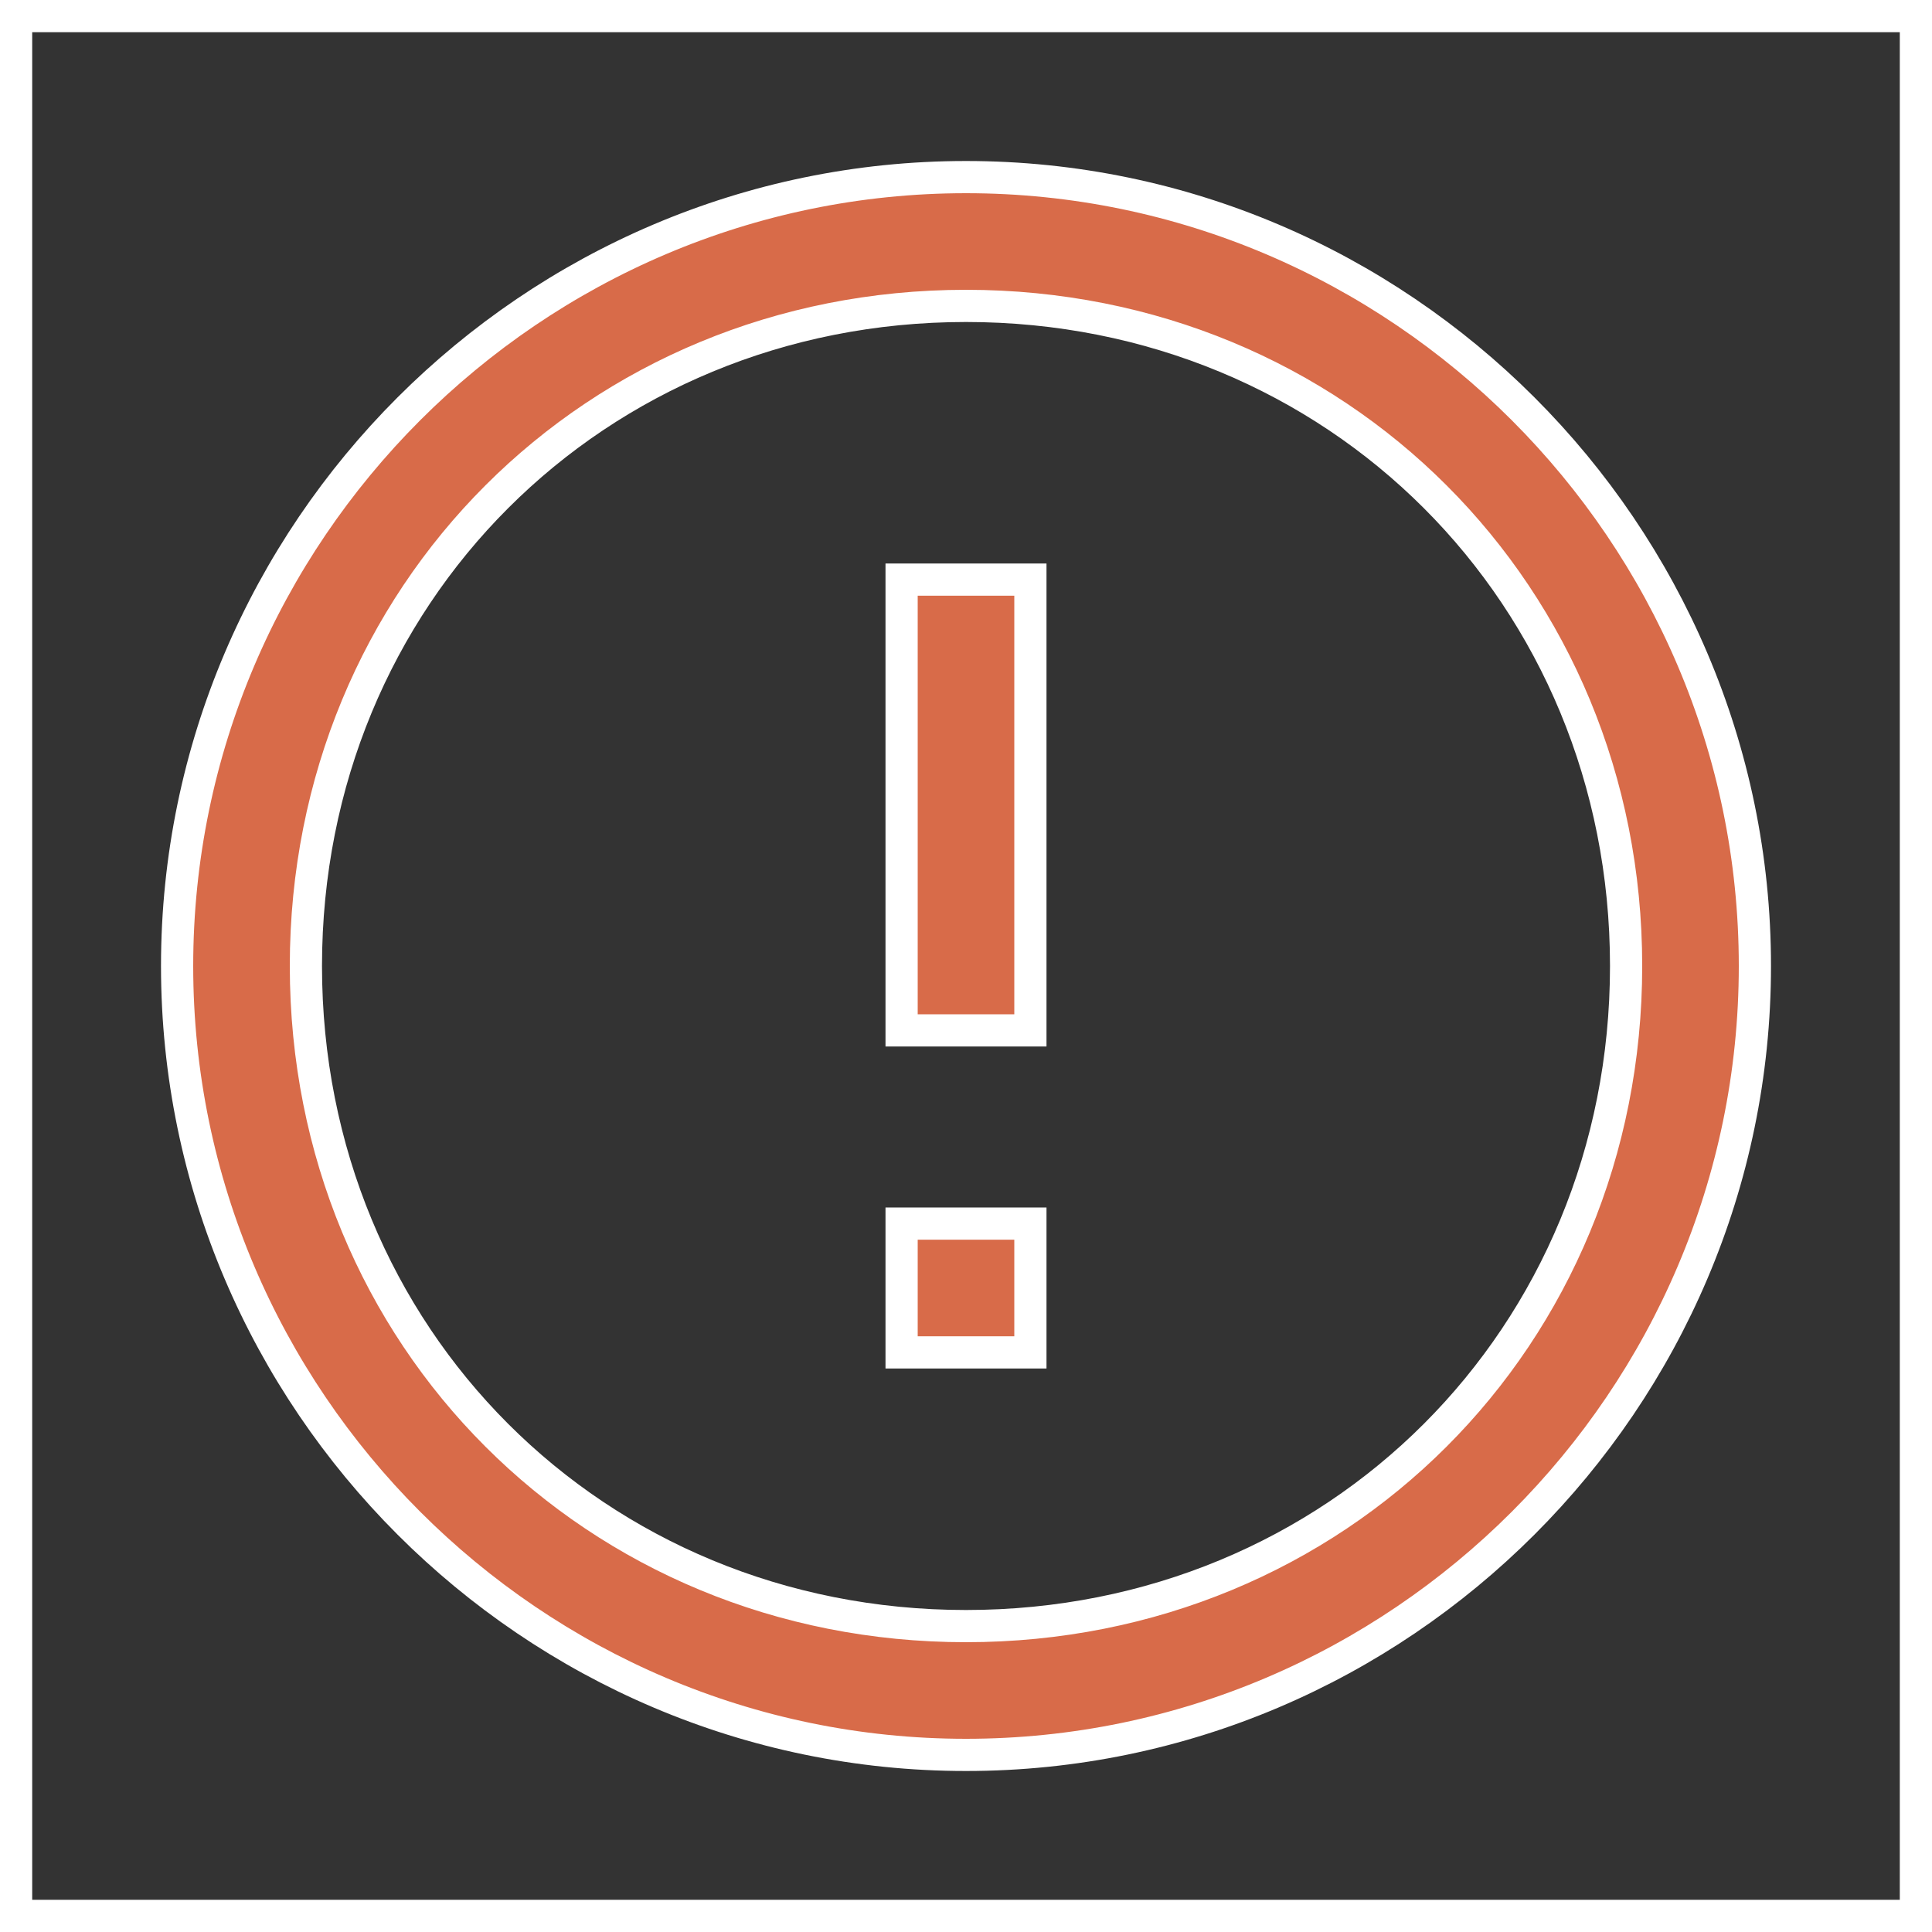
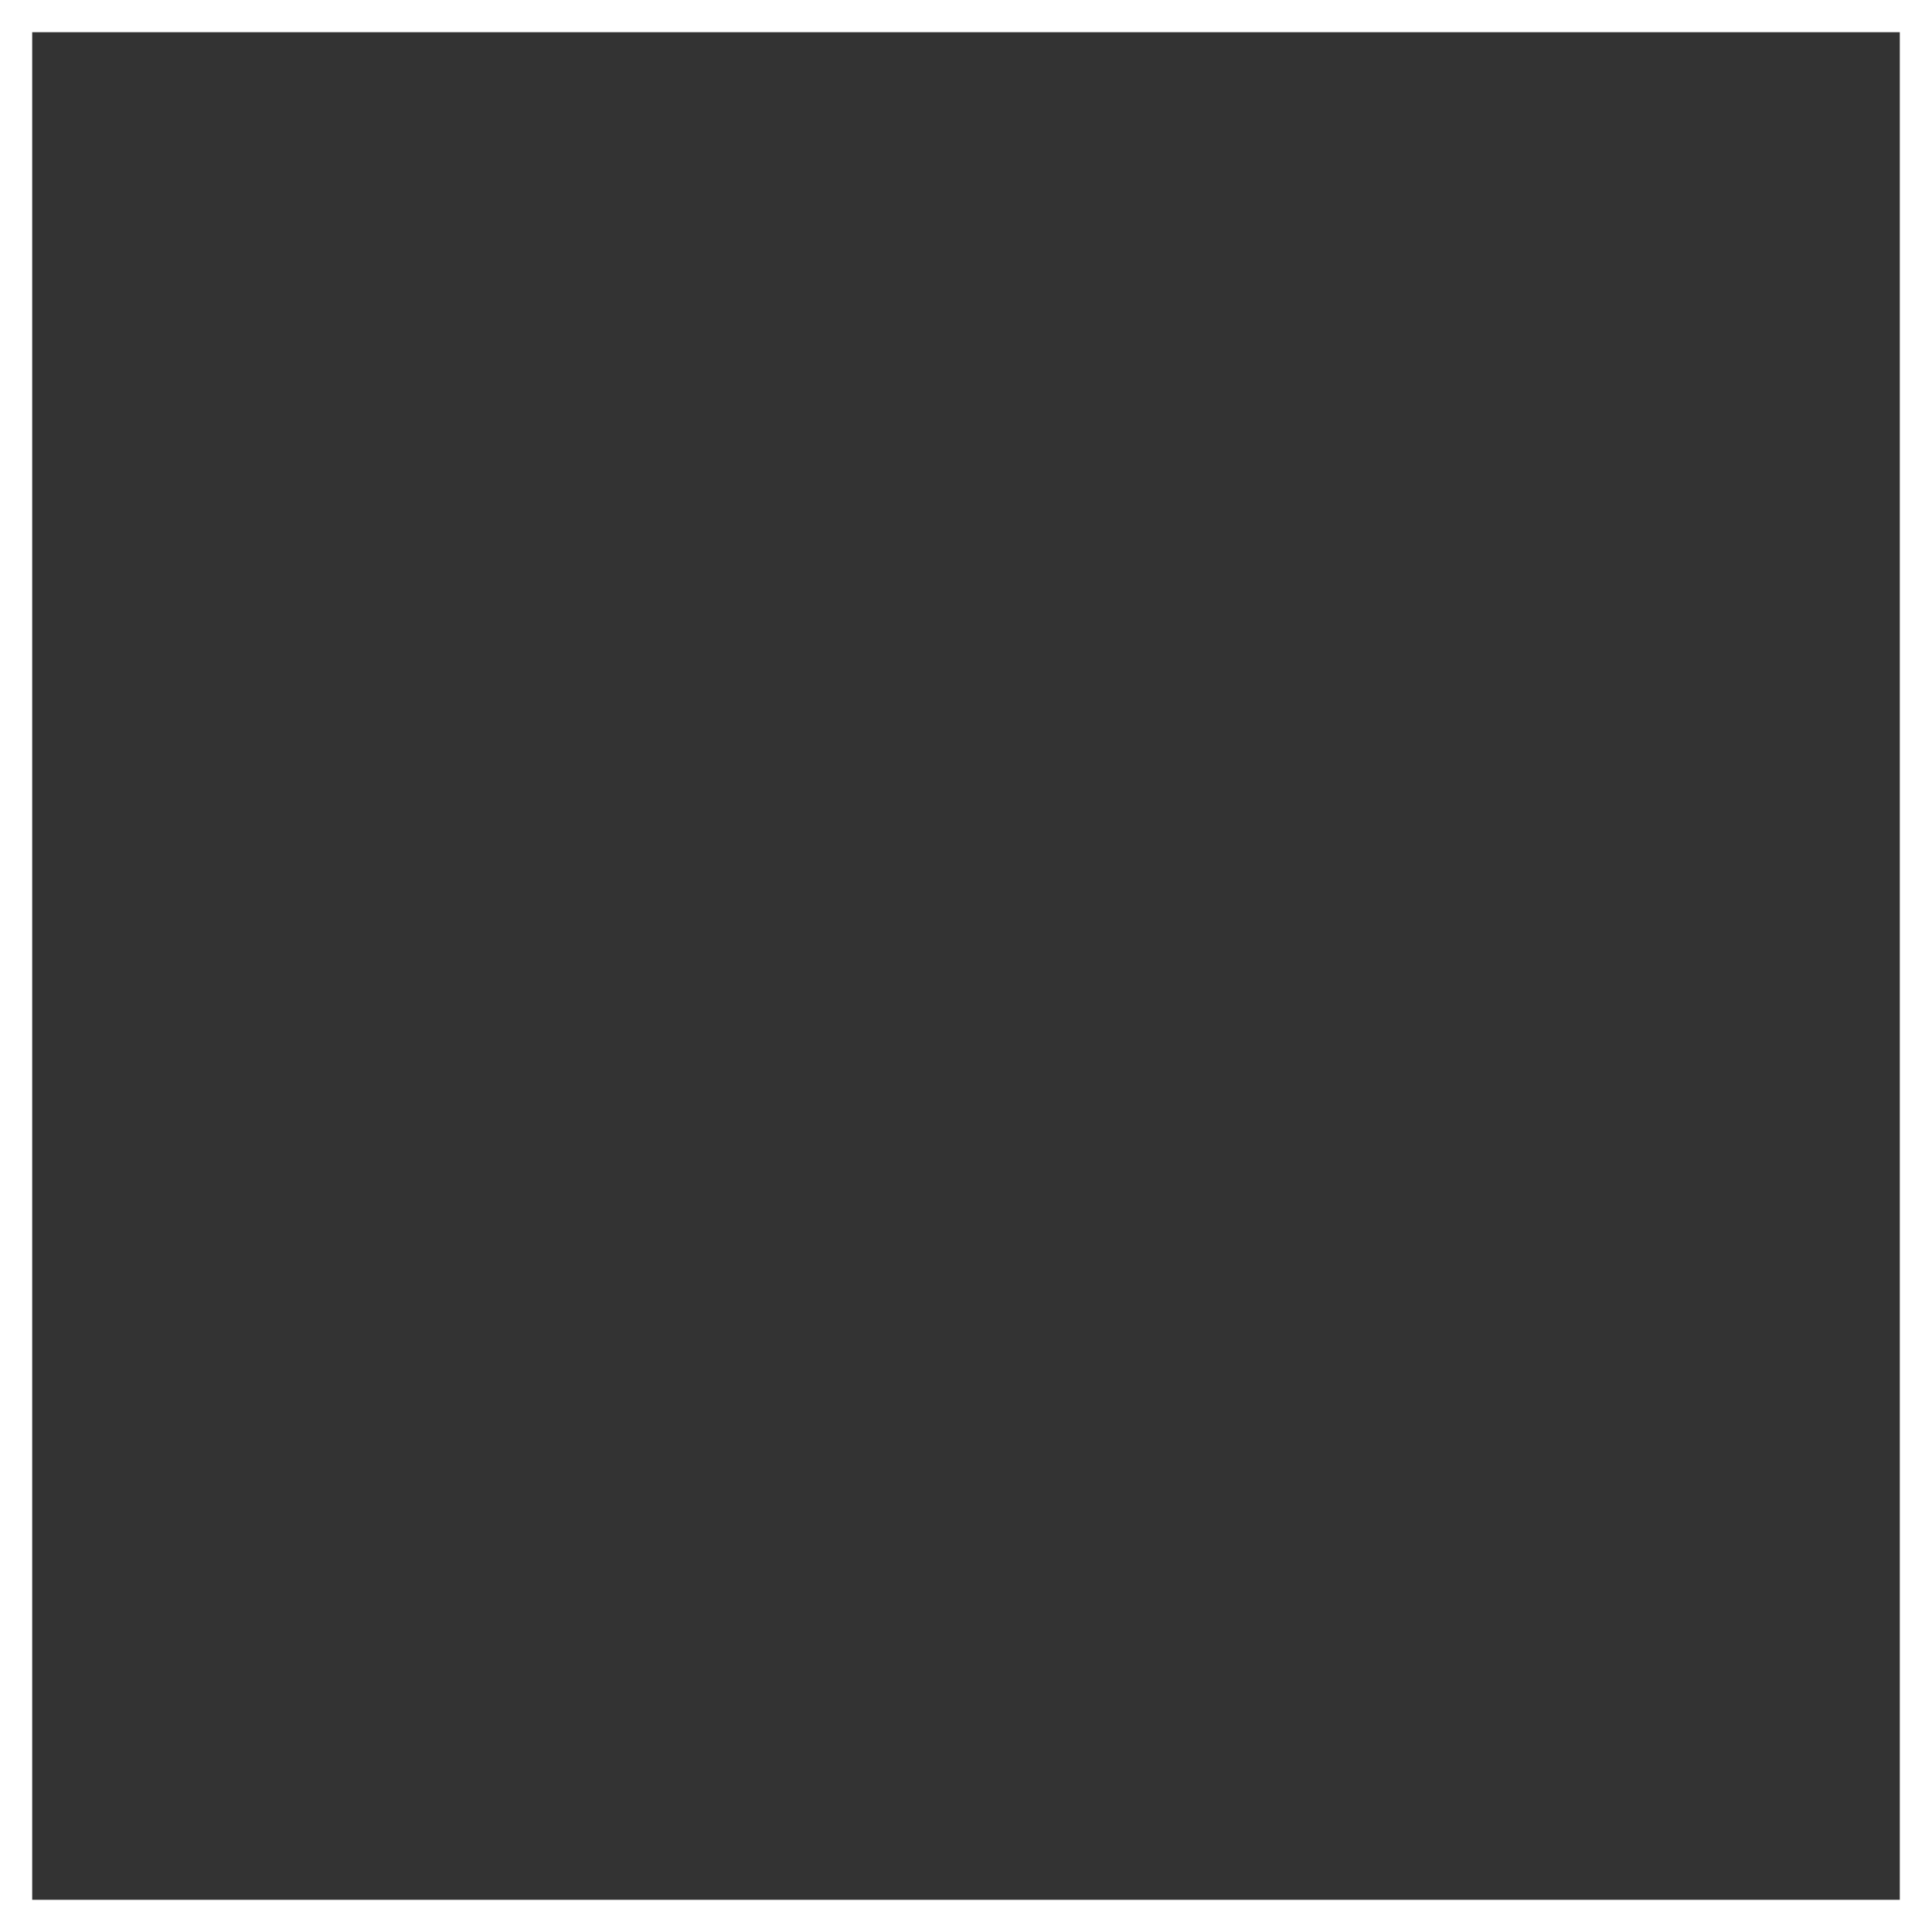
<svg xmlns="http://www.w3.org/2000/svg" width="60" height="60" viewBox="0 0 60 60" fill="none">
  <rect x="0" y="0" width="60" height="60" fill="#333333" stroke="none" />
-   <path d="M5.5 30C5.5 16.526 16.526 5.5 30 5.5C43.474 5.5 54.5 16.526 54.5 30C54.5 43.474 43.474 54.5 30 54.5C16.526 54.5 5.5 43.474 5.5 30ZM9.5 30C9.5 41.526 18.474 50.5 30 50.5C41.526 50.5 50.5 41.526 50.5 30C50.5 18.474 41.526 9.5 30 9.5C18.474 9.5 9.5 18.474 9.5 30Z" fill="#D86B49" stroke="white" />
-   <path d="M28 42V38H32V42H28Z" fill="#D86B49" stroke="white" />
-   <path d="M28 32V18H32V32H28Z" fill="#D86B49" stroke="white" />
  <path d="M0.5 59.5V0.5H59.5V59.5H0.5Z" stroke="white" />
</svg>